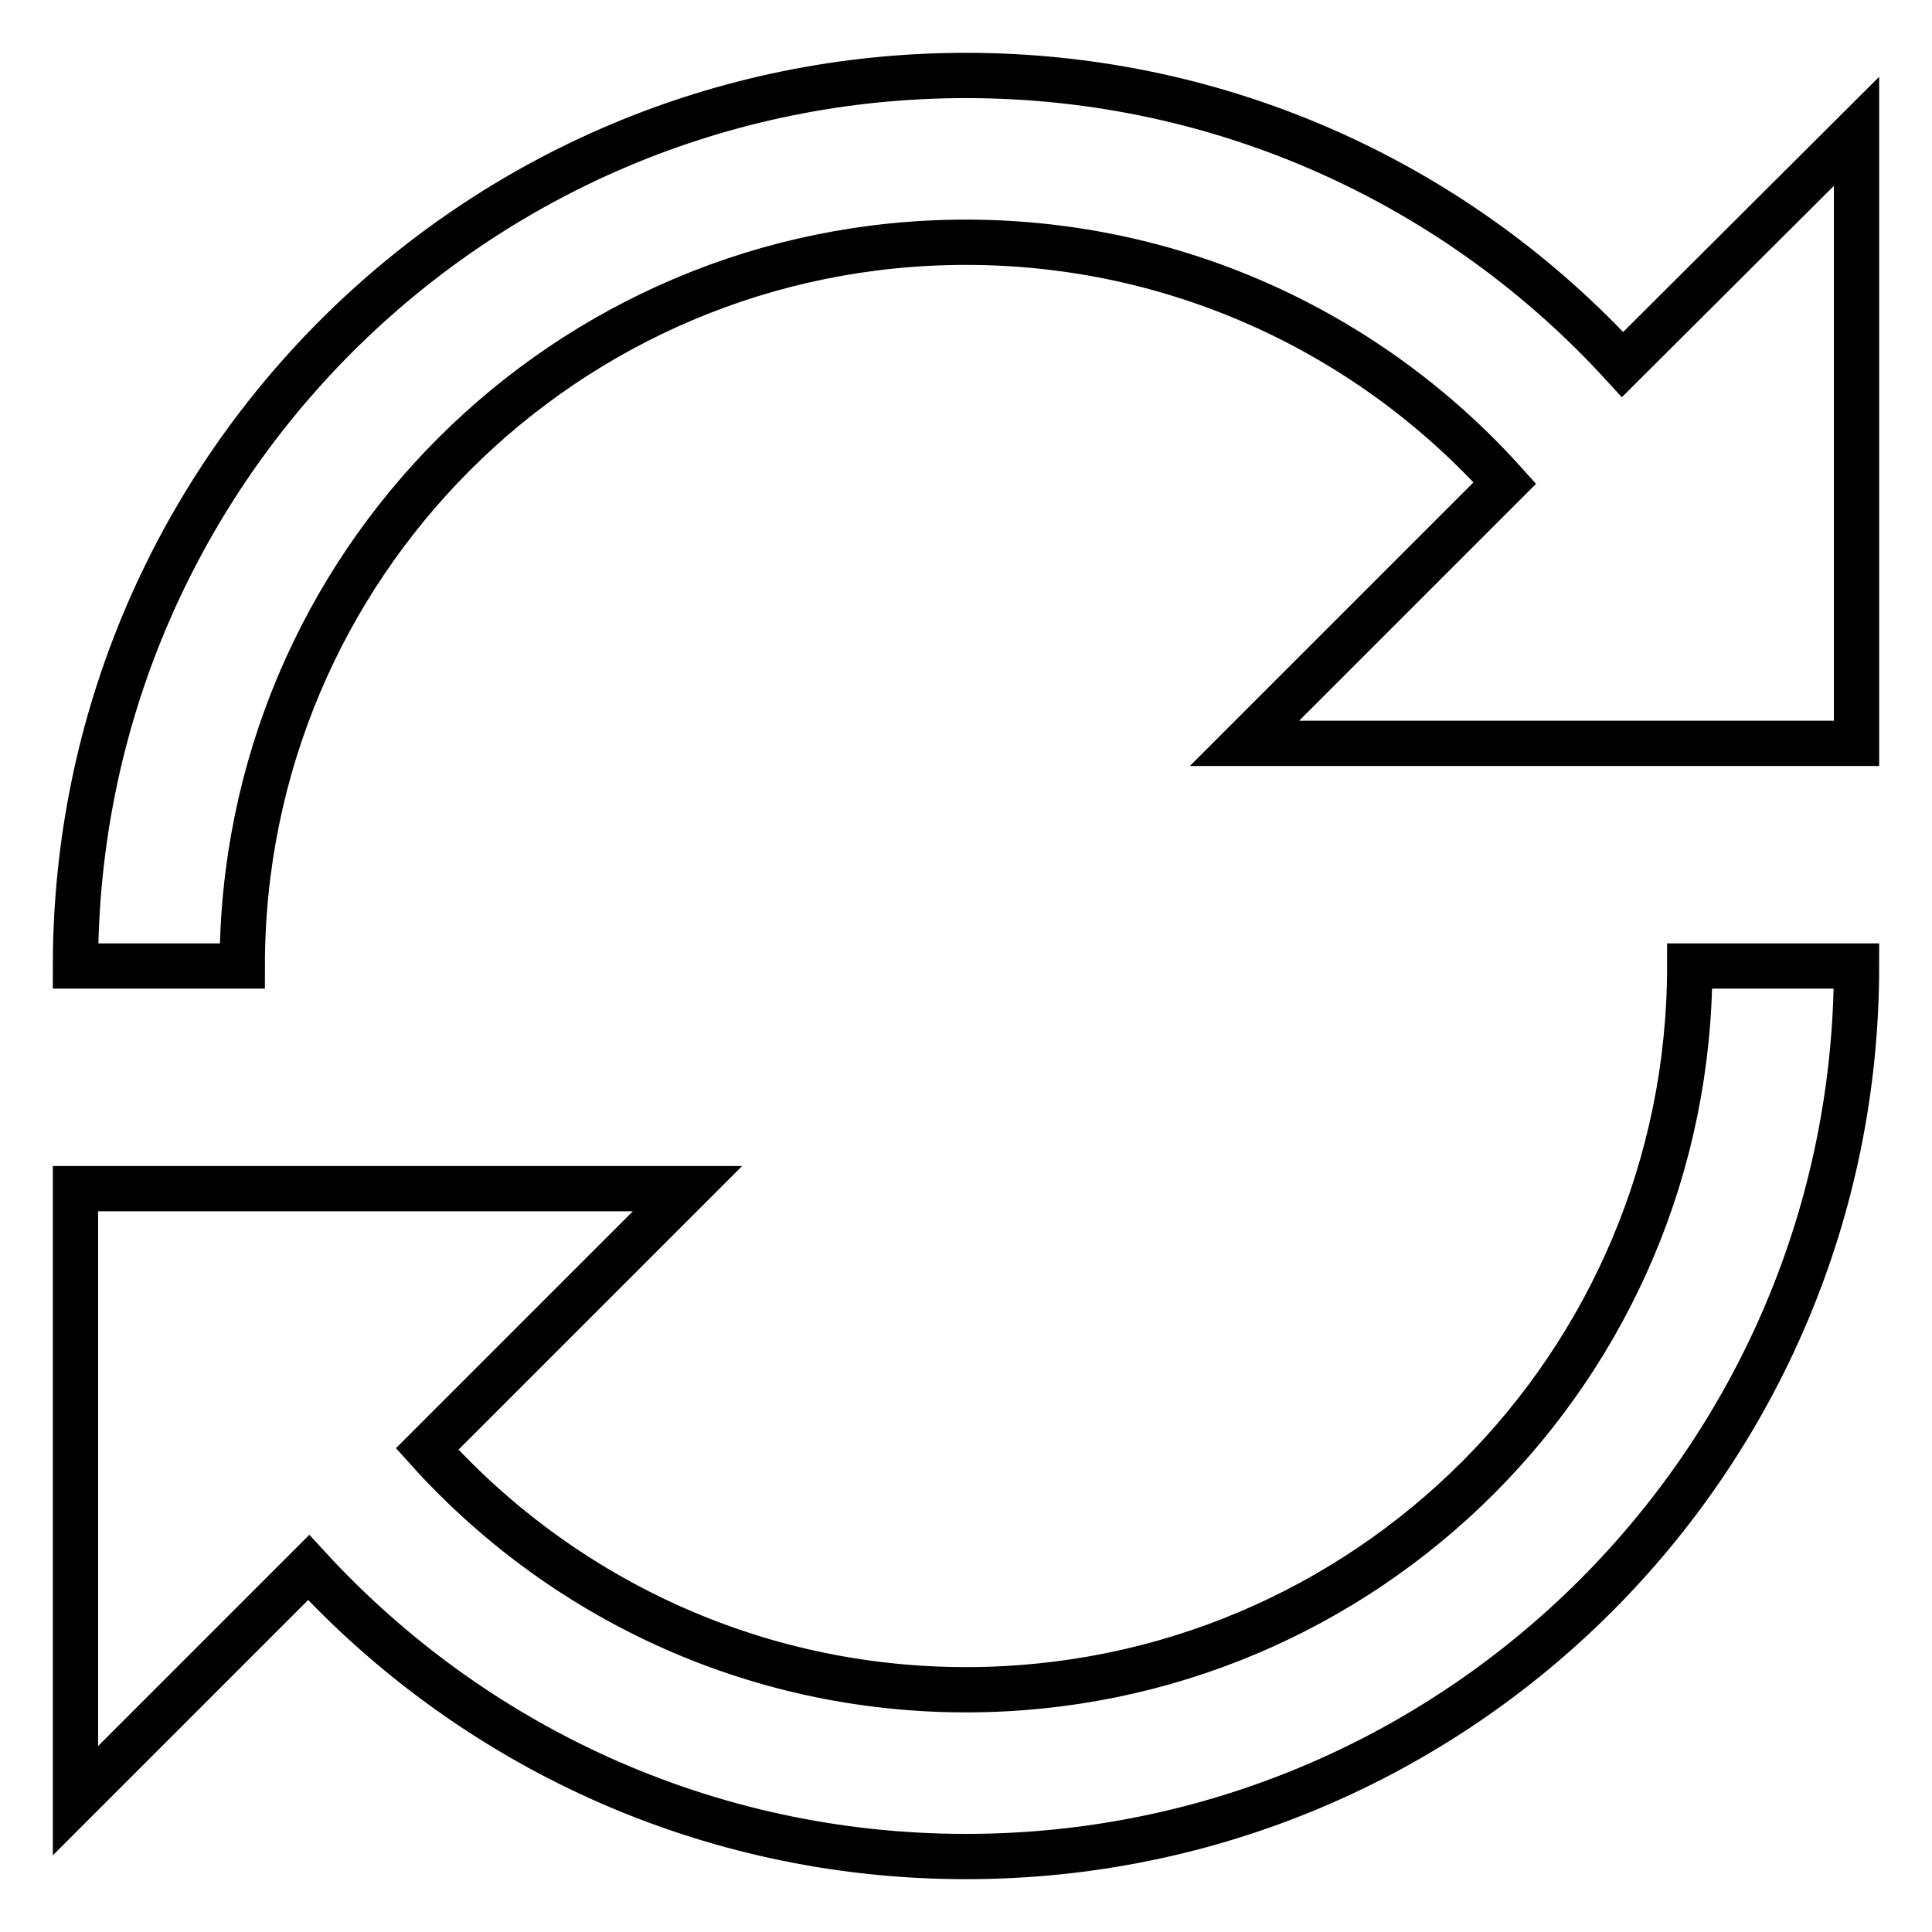
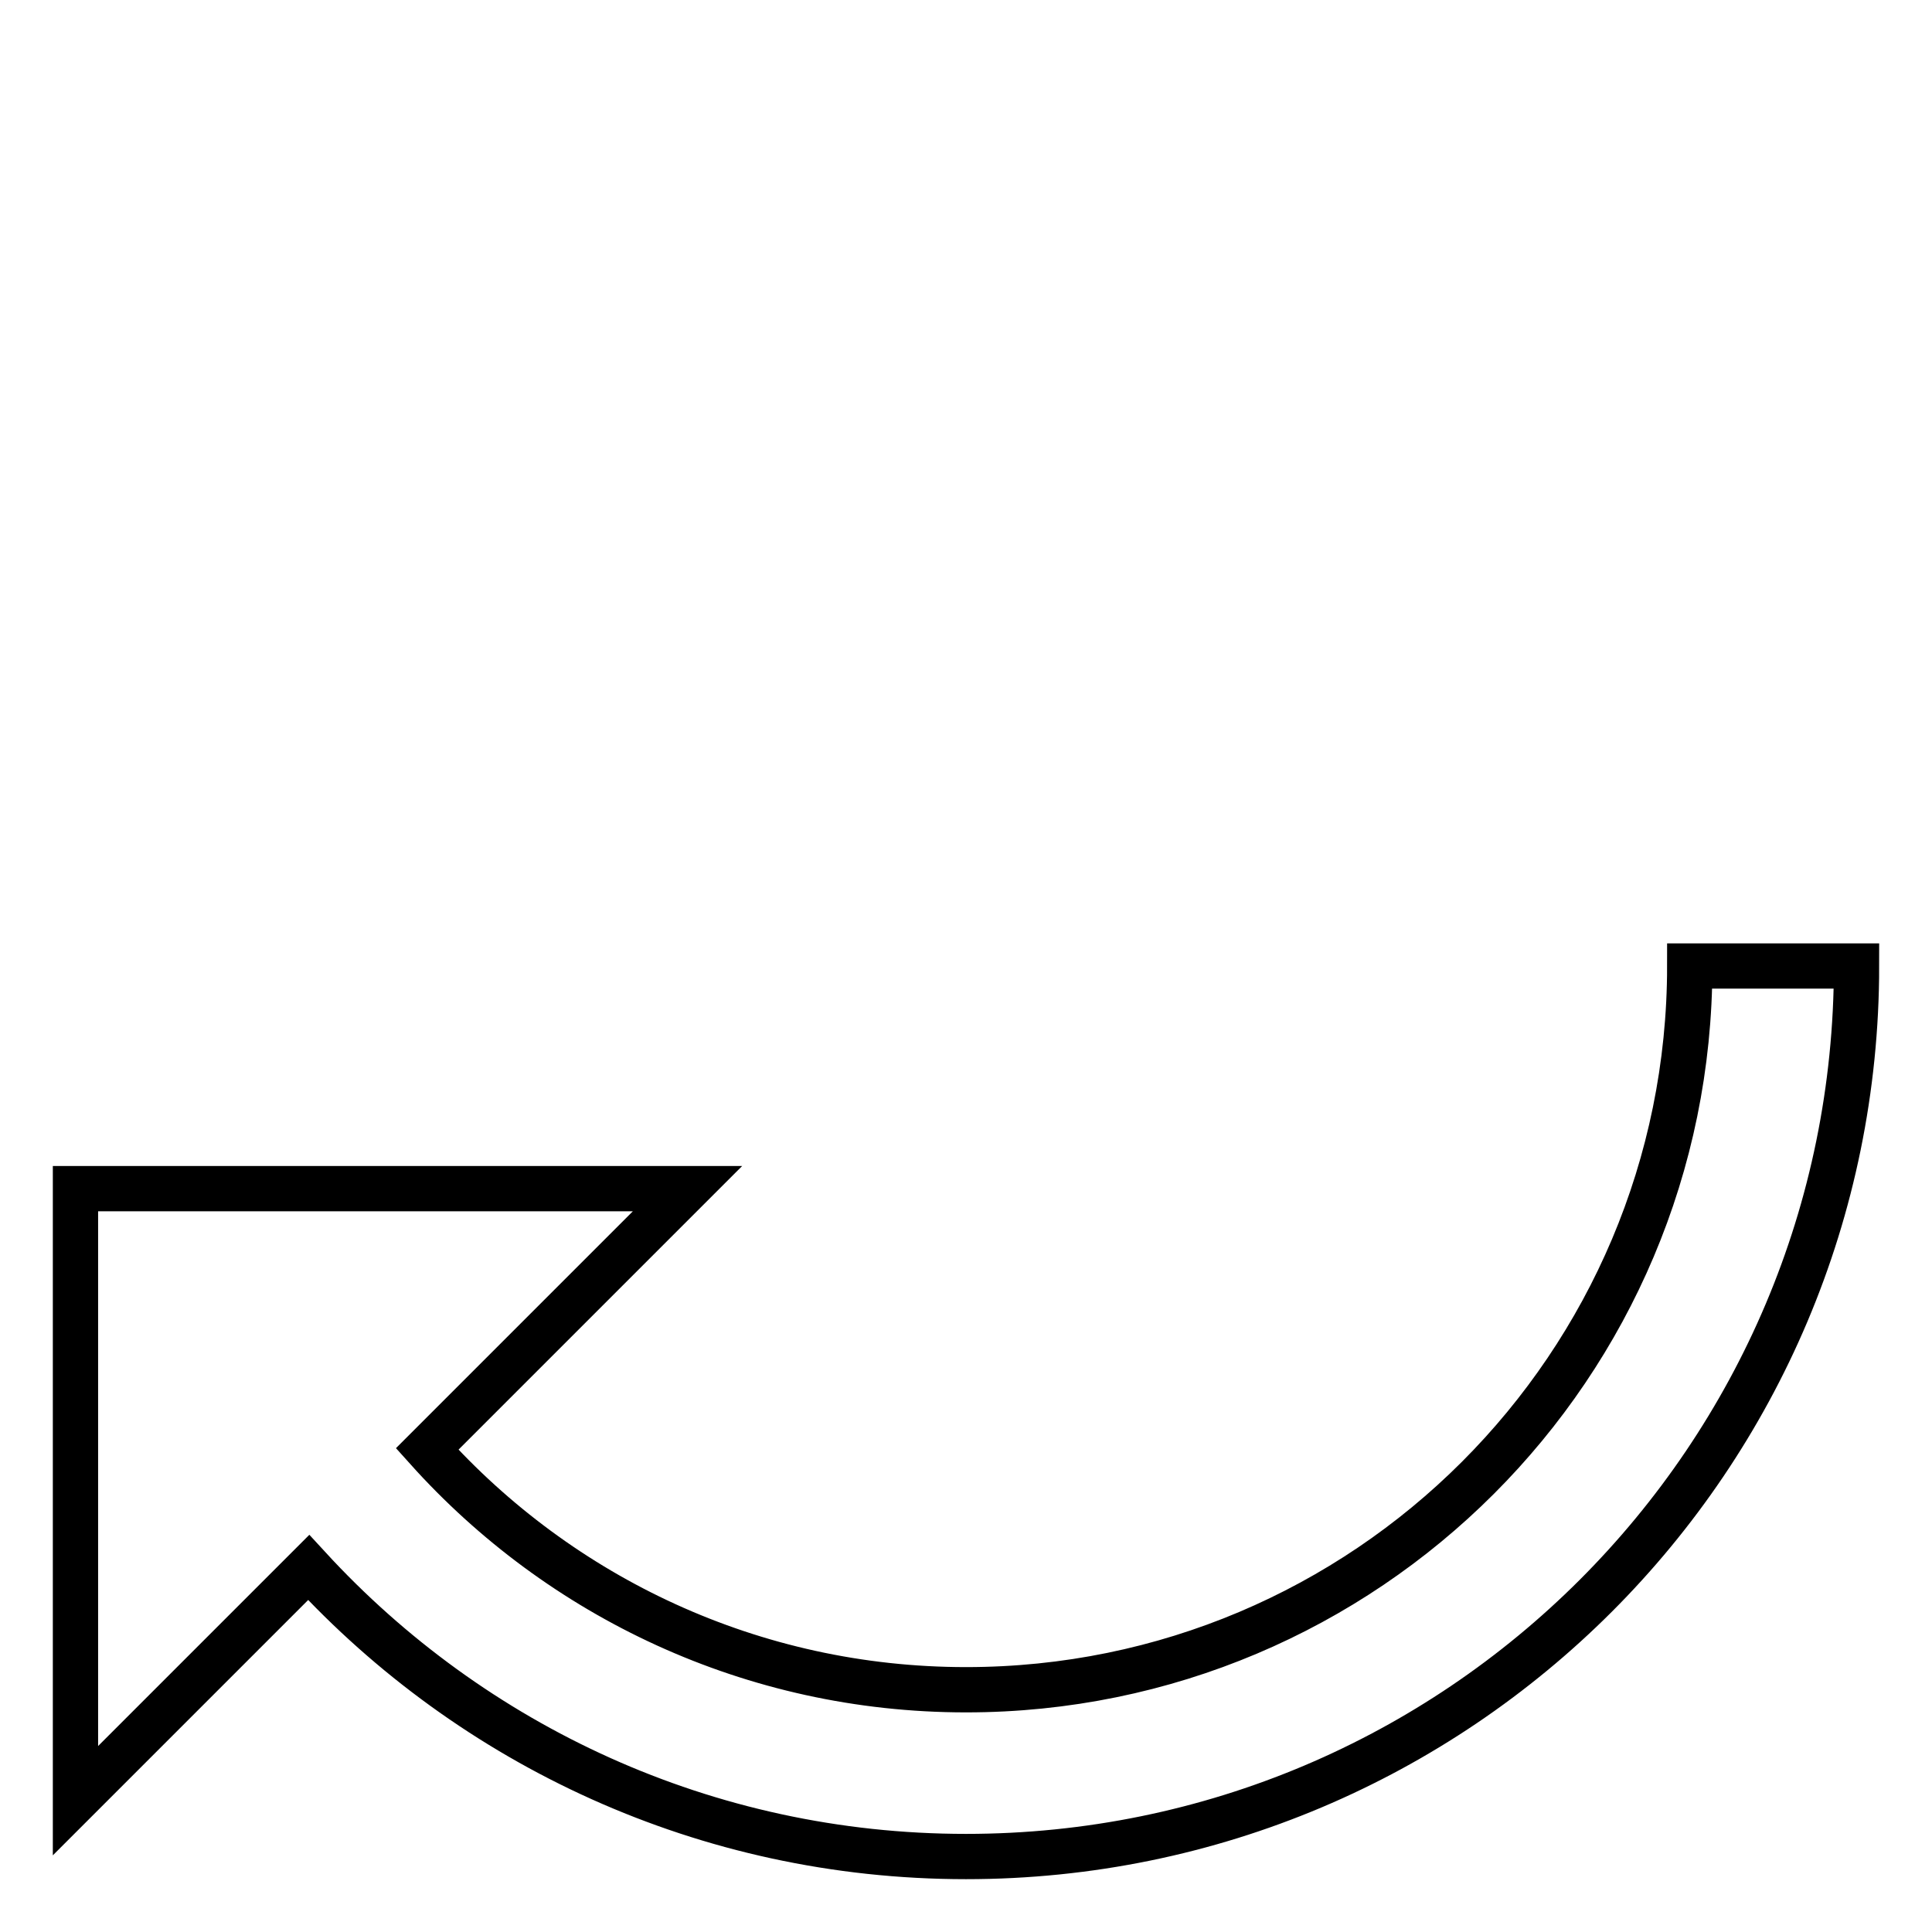
<svg xmlns="http://www.w3.org/2000/svg" version="1.1" x="0px" y="0px" viewBox="0 0 256 256" enable-background="new 0 0 256 256" xml:space="preserve">
  <g>
    <g>
-       <path stroke-width="6" fill-opacity="0" stroke="#000000" d="M215,48.3C193.5,24.8,162.5,10,128,10C62.8,10,10,62.8,10,128h22.1c0-53,42.9-95.9,95.9-95.9c28.3,0,53.8,12.3,71.4,31.9l-34.5,34.5H246V17.4L215,48.3L215,48.3z" />
      <path stroke-width="6" fill-opacity="0" stroke="#000000" d="M223.9,128c0,53-42.9,95.9-95.9,95.9c-28.3,0-53.8-12.3-71.4-31.9l34.5-34.5H10v81.1l30.9-30.9C62.5,231.2,93.5,246,128,246c65.2,0,118-52.8,118-118H223.9z" />
    </g>
  </g>
</svg>